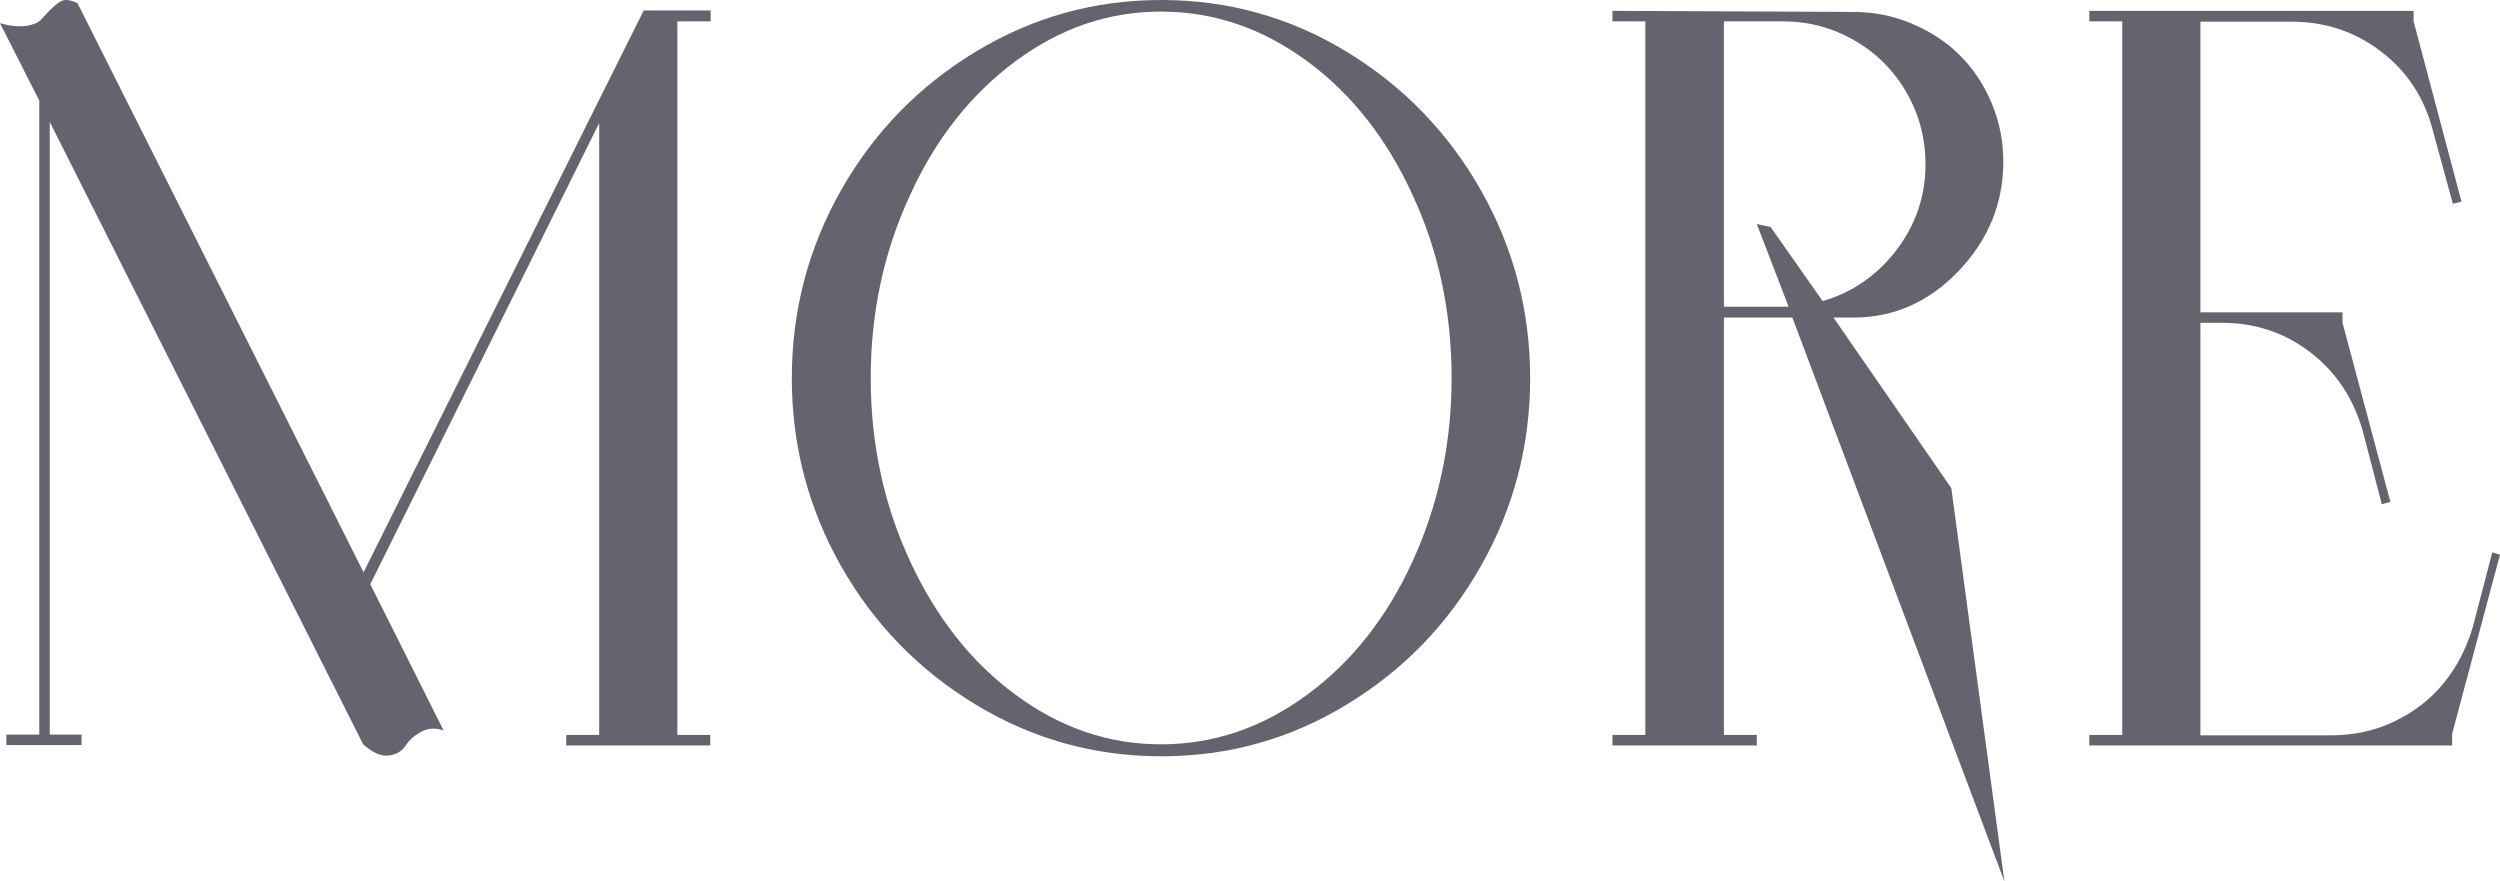
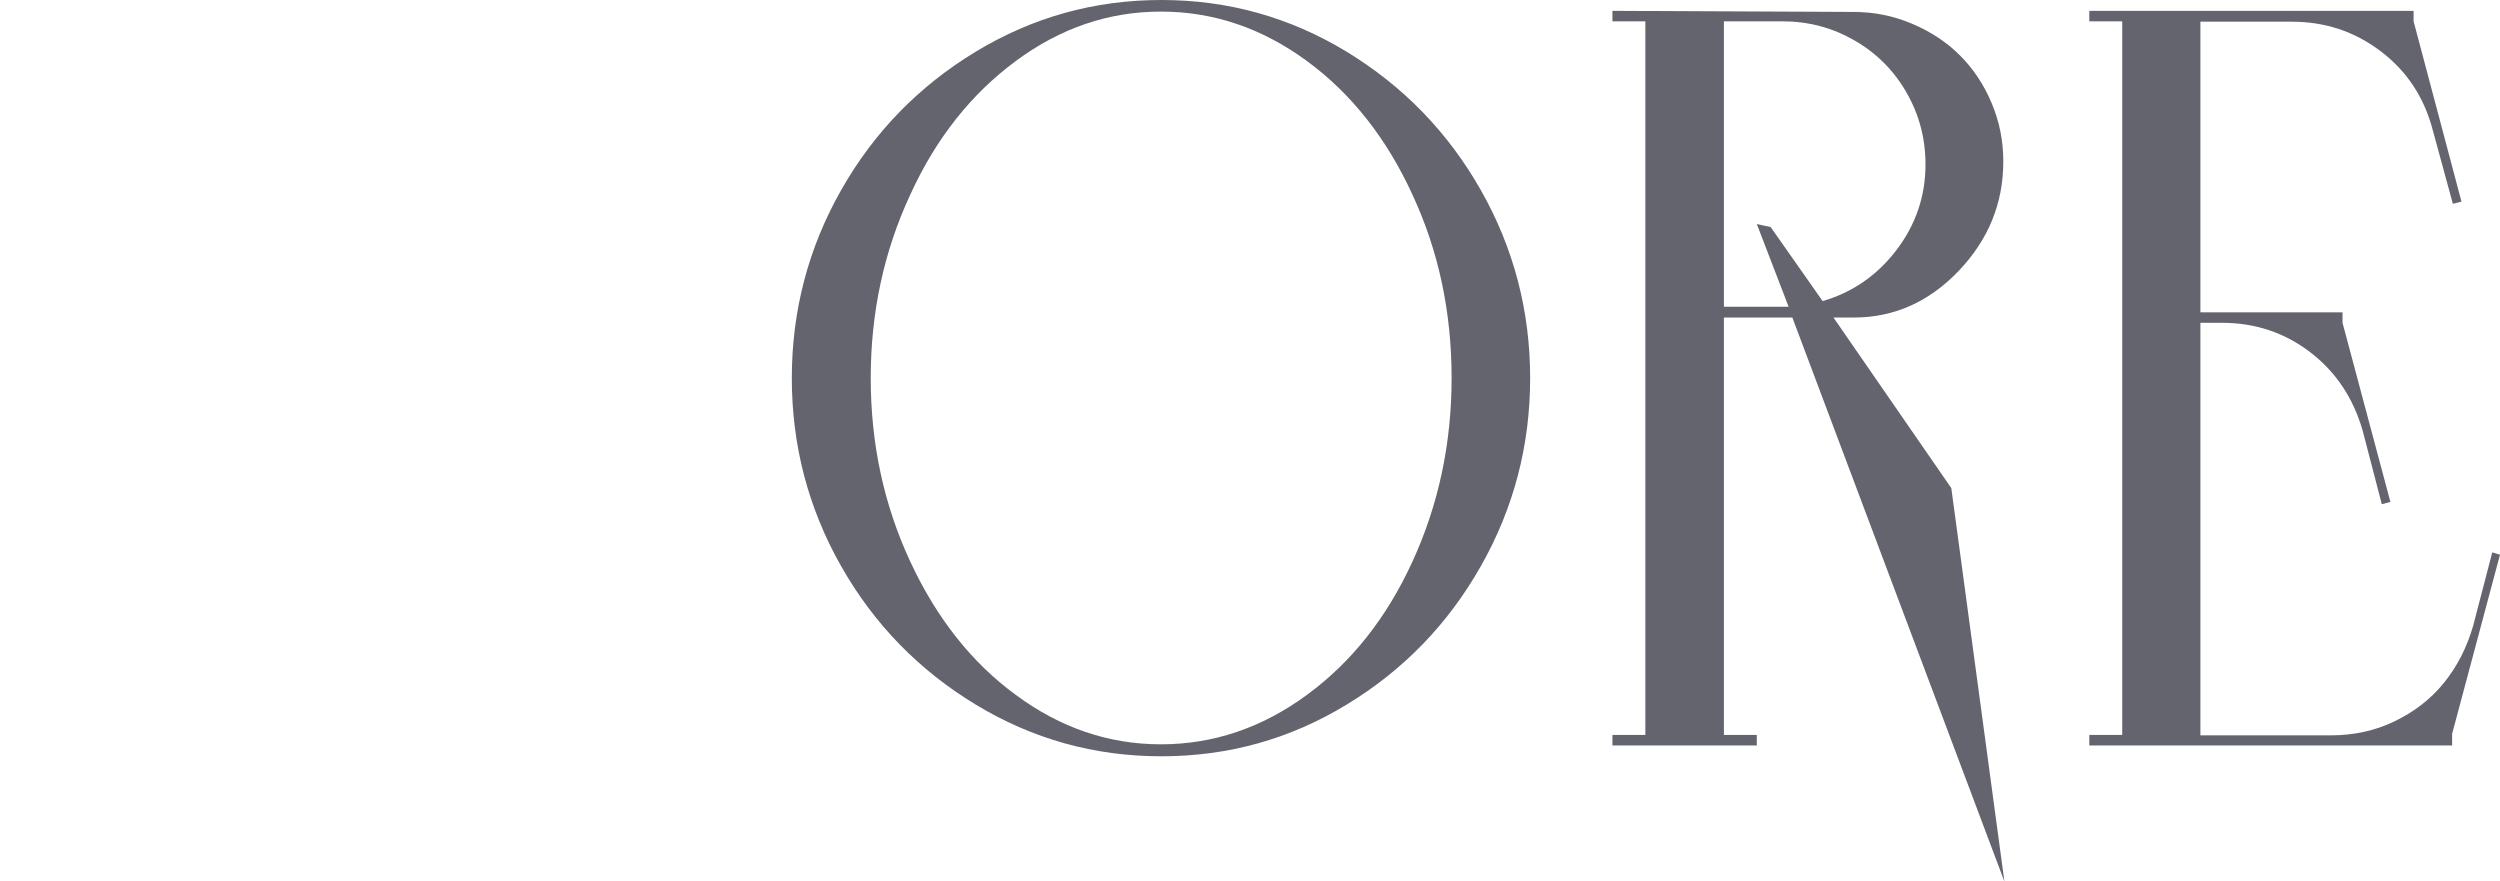
<svg xmlns="http://www.w3.org/2000/svg" id="_レイヤー_2" data-name="レイヤー 2" viewBox="0 0 66.84 23.56">
  <defs>
    <style>
      .cls-1 {
        fill: #64646e;
      }
    </style>
  </defs>
  <g id="_レイヤー_2-2" data-name="レイヤー 2">
    <g>
-       <path class="cls-1" d="M18.99.57h-.88v19.08h.88v.28h-3.85v-.28h.88V3.29l-6.12,12.33,1.96,3.91c-.23-.08-.43-.06-.61.04-.18.1-.32.23-.41.37-.09.14-.24.23-.44.26-.2.03-.43-.07-.69-.3L1.33,3.26v16.38h.85v.28H.17v-.28h.88V2.69L0,.62c.28.08.52.1.71.07.19-.03.33-.09.41-.19.09-.09.17-.19.27-.28.09-.09.18-.16.27-.2.09-.04.22-.02.41.06l7.65,15.22L17.18.34l.03-.06h1.79v.28Z" />
      <path class="cls-1" d="M26.09,1.38c1.52-.92,3.17-1.38,4.96-1.38s3.43.46,4.95,1.38c1.51.92,2.71,2.15,3.59,3.7.88,1.55,1.32,3.23,1.32,5.03s-.44,3.48-1.32,5.03c-.88,1.55-2.07,2.78-3.59,3.7-1.51.92-3.16,1.38-4.95,1.38s-3.44-.46-4.96-1.38c-1.52-.92-2.72-2.15-3.6-3.7-.88-1.55-1.32-3.23-1.32-5.03s.44-3.48,1.32-5.03c.88-1.55,2.08-2.78,3.6-3.7ZM27.16,18.58c1.19.88,2.48,1.32,3.88,1.32s2.7-.44,3.9-1.32c1.2-.88,2.14-2.07,2.83-3.58.69-1.51,1.04-3.14,1.04-4.89s-.34-3.38-1.04-4.89c-.69-1.51-1.63-2.71-2.83-3.59-1.2-.88-2.5-1.32-3.9-1.32s-2.69.44-3.88,1.32c-1.19.88-2.14,2.07-2.83,3.59-.7,1.51-1.05,3.14-1.05,4.89s.35,3.38,1.05,4.89c.7,1.51,1.64,2.71,2.83,3.58Z" />
      <path class="cls-1" d="M46.09,8.48v11.17h.88v.28h-3.86v-.28h.88V.57h-.88v-.28l6.46.03c.53,0,1.04.1,1.54.31.5.21.93.49,1.29.85s.64.78.85,1.28.31,1.01.31,1.56c0,1.12-.4,2.09-1.19,2.92s-1.73,1.25-2.81,1.25h-.54l3.15,4.56,1.42,10.52-5.67-15.08h-1.84ZM46.09.57v7.63h1.73l-.85-2.21.37.08,1.39,1.98c.79-.23,1.45-.68,1.97-1.36.52-.68.78-1.45.78-2.29,0-.7-.17-1.34-.51-1.93s-.8-1.05-1.39-1.39c-.59-.34-1.23-.51-1.93-.51h-1.56Z" />
      <path class="cls-1" d="M66.64,14.77l.2.06-1.28,4.79v.31h-9.7v-.28h.88V.57h-.88v-.28h8.67v.28l1.28,4.82-.23.06-.54-1.98c-.23-.87-.69-1.57-1.39-2.1s-1.49-.79-2.38-.79h-2.44v7.77h3.8v.28l1.28,4.79-.23.06-.51-1.96c-.25-.87-.71-1.57-1.4-2.1-.69-.53-1.48-.79-2.37-.79h-.57v11.03h3.49c.6,0,1.17-.12,1.69-.37.52-.25.96-.58,1.32-1.02.36-.44.62-.95.79-1.53l.51-1.96Z" />
    </g>
  </g>
</svg>